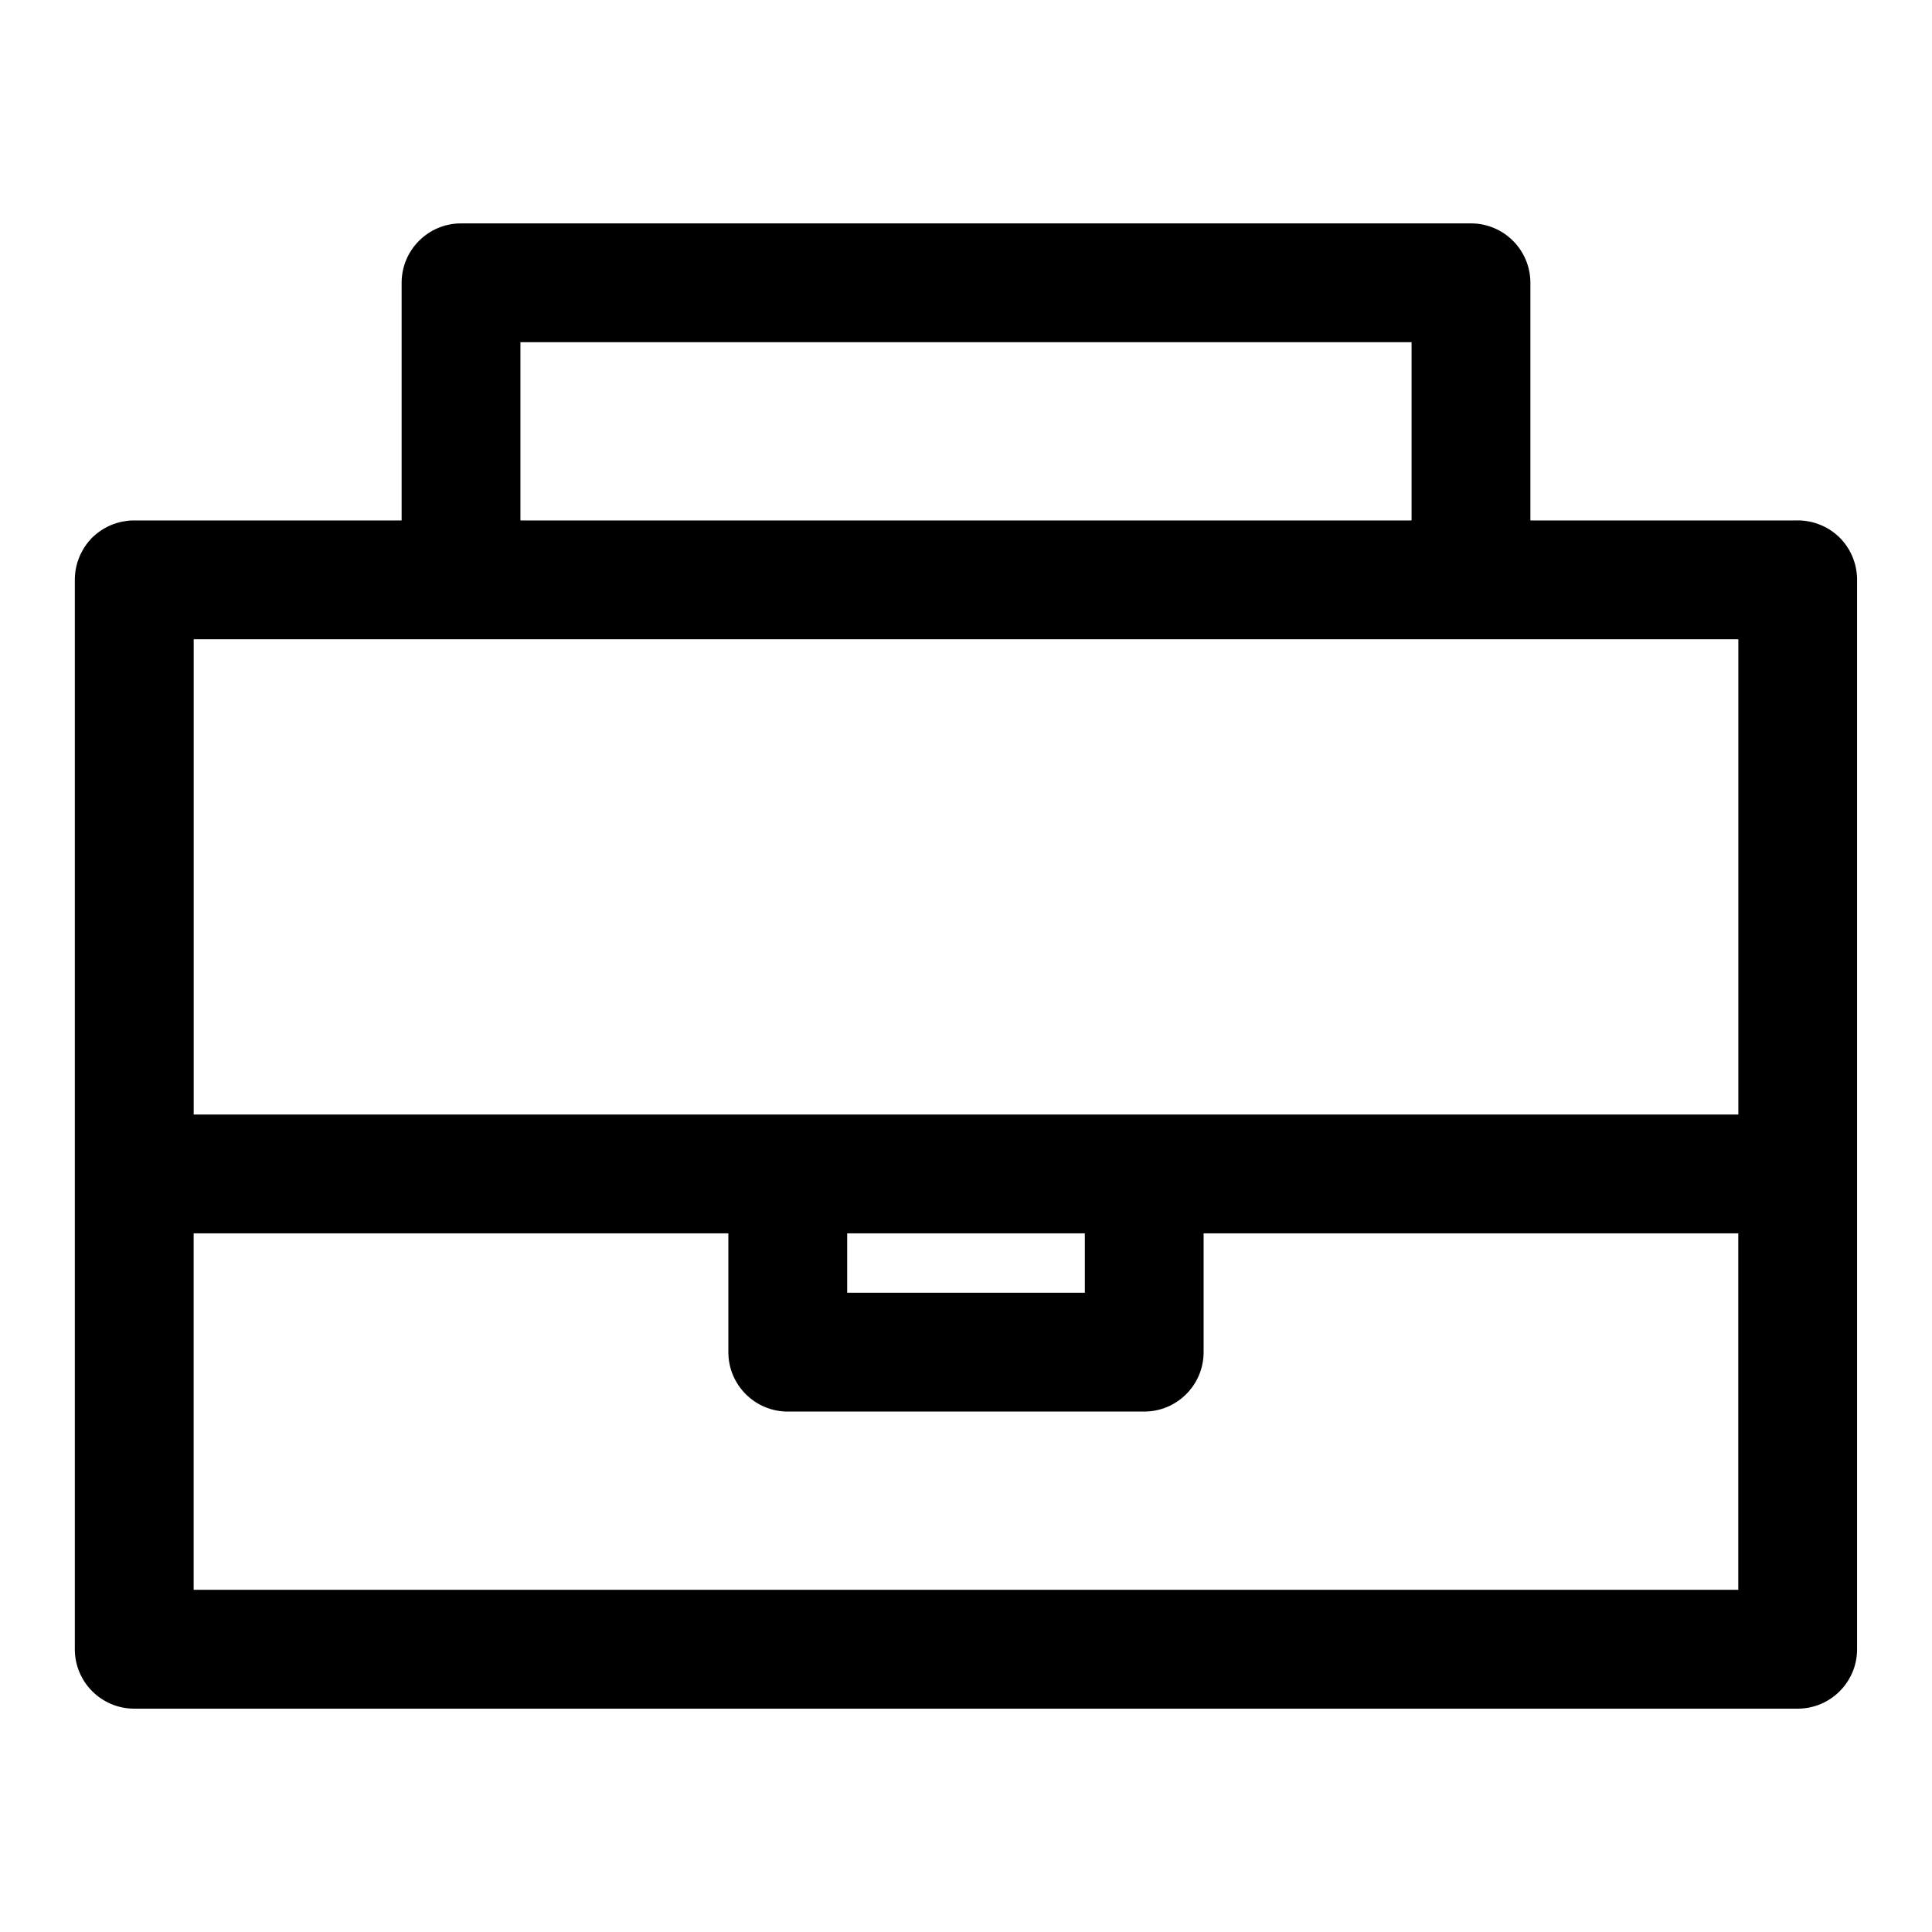
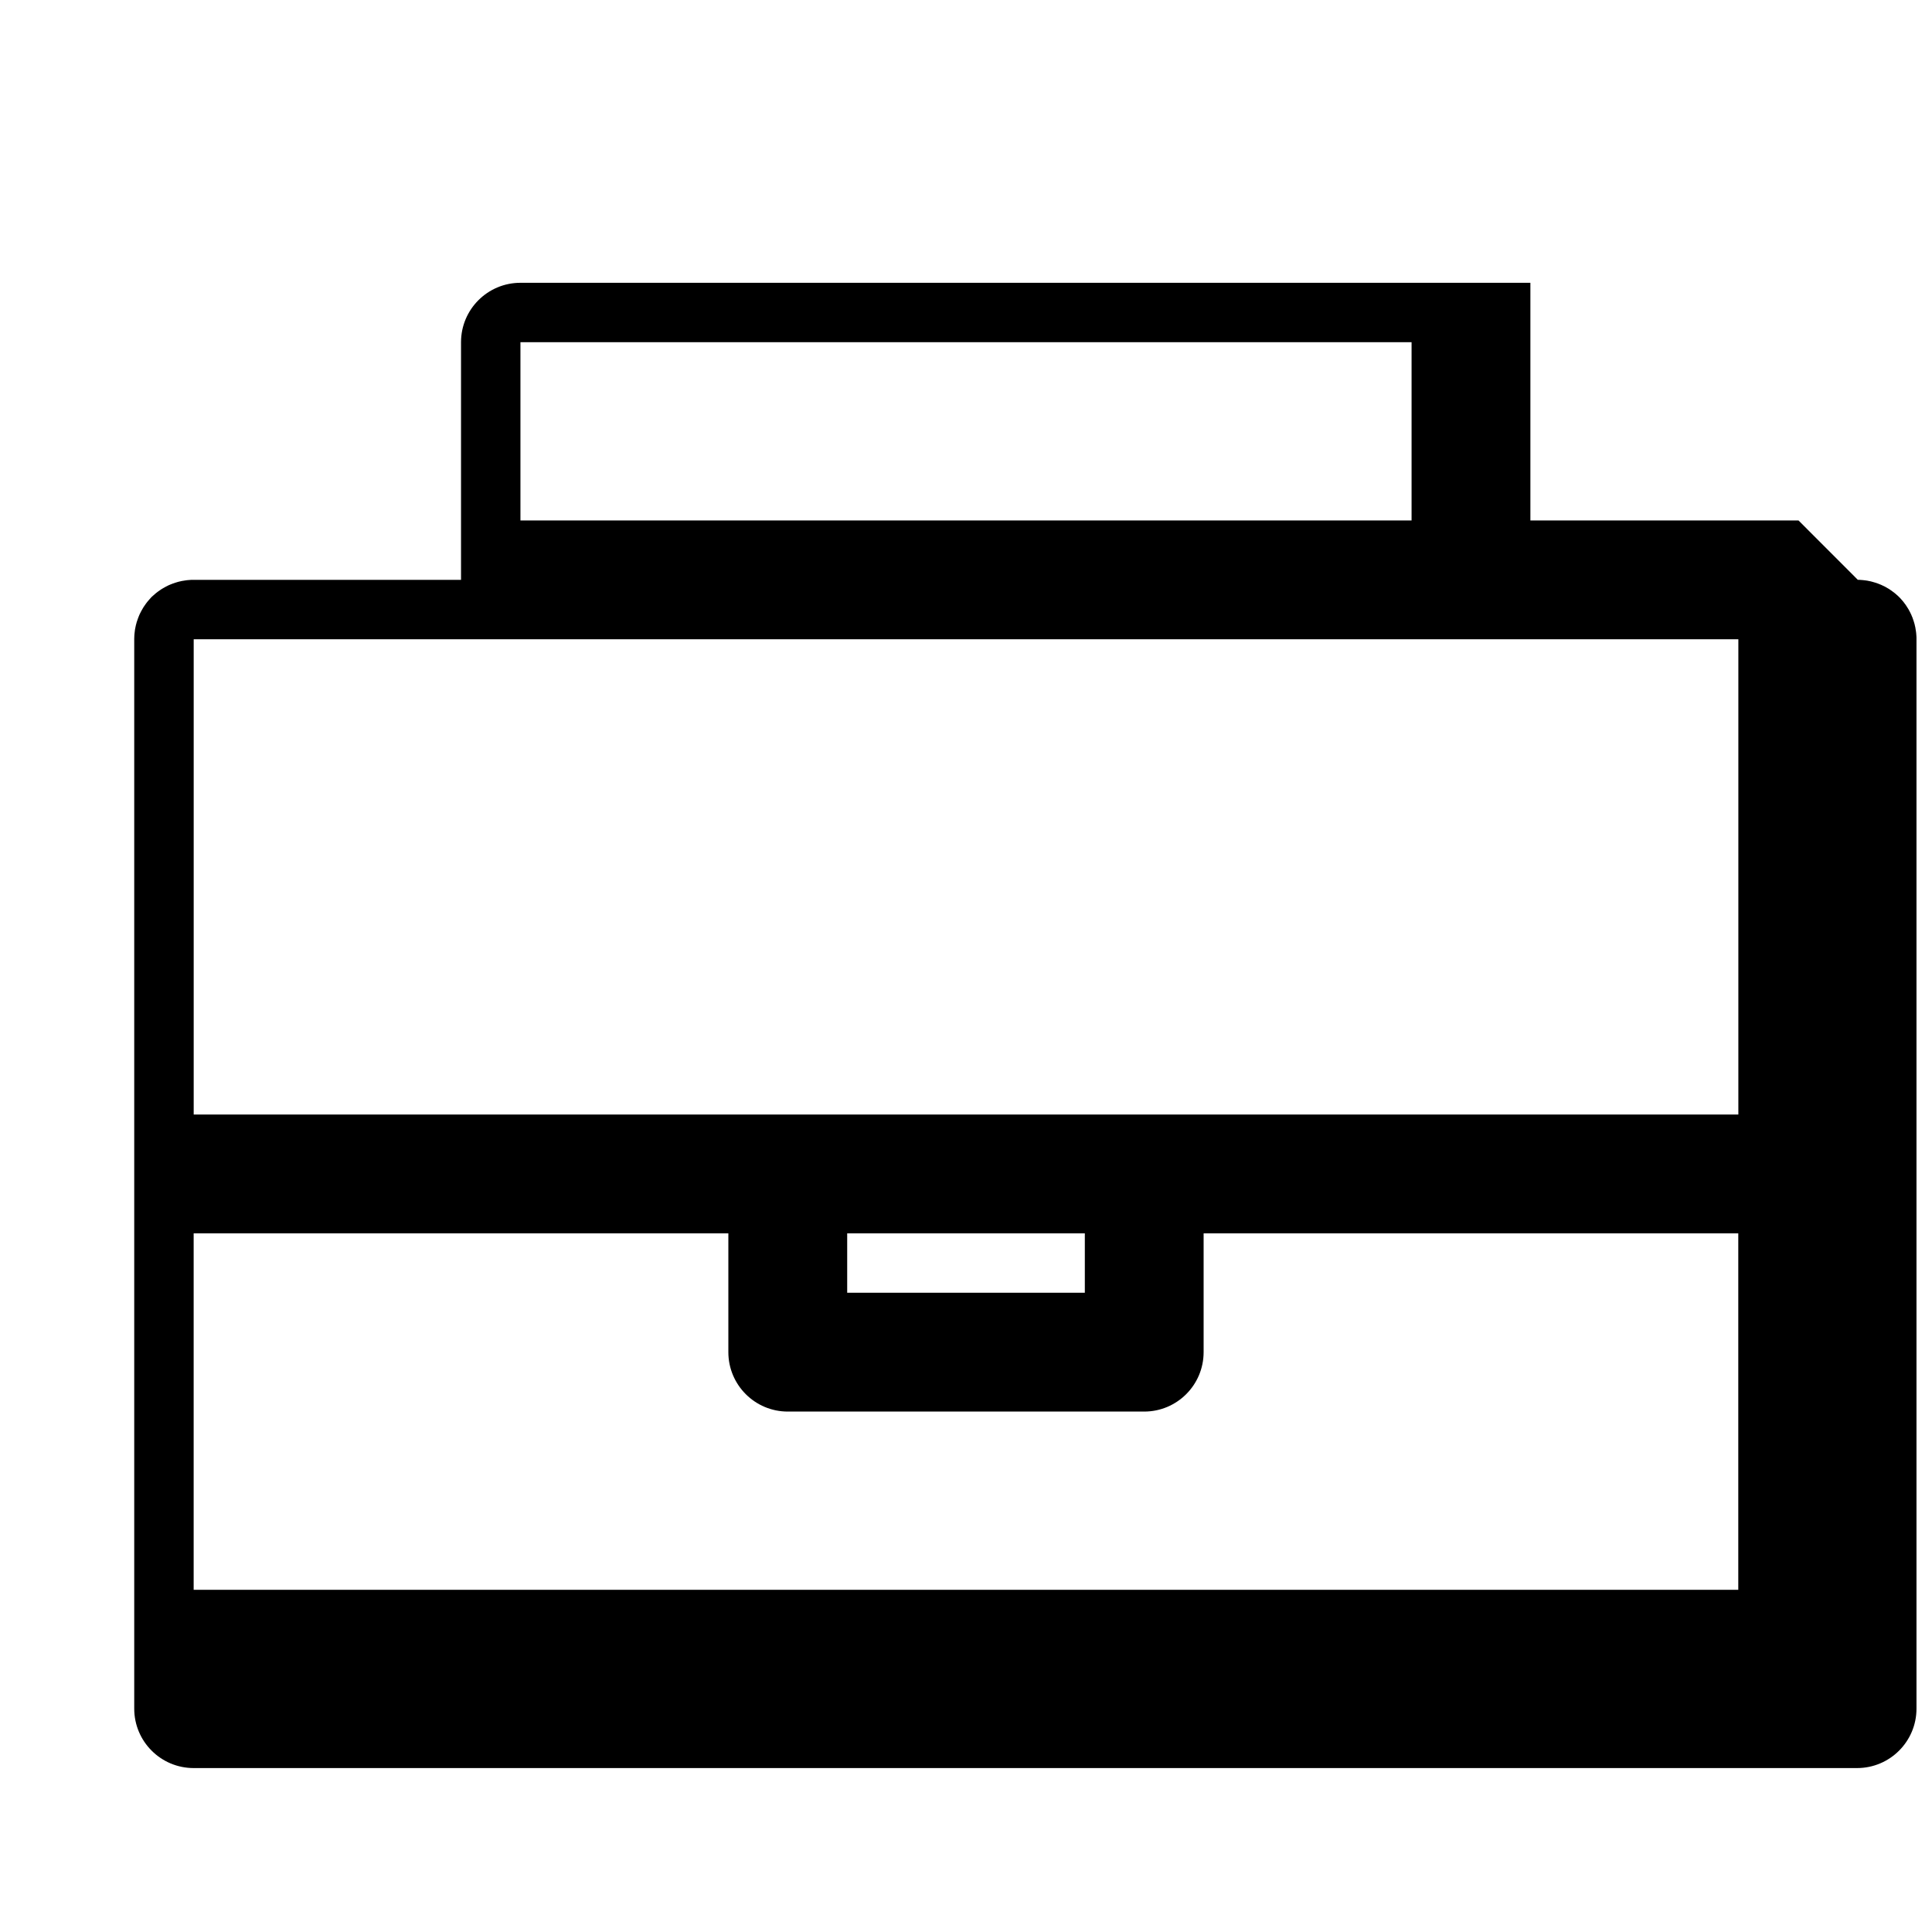
<svg xmlns="http://www.w3.org/2000/svg" fill="#000000" width="800px" height="800px" version="1.1" viewBox="144 144 512 512">
-   <path d="m620.62 281.92h-0.203-70.848v-62.977c0-8.691-7.055-15.742-15.742-15.742h-267.65c-8.691 0-15.742 7.055-15.742 15.742v62.977h-70.848-0.41l-0.395 0.016-0.41 0.031-0.395 0.031-0.395 0.047-1.184 0.188-0.379 0.094-0.379 0.078c-0.172 0.047-0.363 0.109-0.535 0.156l-0.395 0.125-0.727 0.25-0.363 0.141-0.348 0.141-0.363 0.156-0.332 0.172-0.348 0.172-0.996 0.562-0.316 0.203-0.633 0.438-0.301 0.219-0.301 0.234-0.285 0.234-0.855 0.75-0.27 0.27-0.75 0.855-0.234 0.285-0.234 0.301-0.219 0.301-0.438 0.633-0.203 0.316-0.562 0.996-0.172 0.348-0.172 0.332-0.156 0.363-0.141 0.348-0.141 0.363-0.375 1.09-0.094 0.379-0.109 0.379-0.078 0.379-0.078 0.395-0.078 0.379-0.141 1.184-0.031 0.41-0.016 0.395-0.016 0.41v283.6c0 8.691 7.055 15.742 15.742 15.742h440.83c8.691 0 15.742-7.055 15.742-15.742v-283.8l-0.016-0.395-0.031-0.41-0.031-0.395-0.047-0.395-0.188-1.184-0.094-0.379-0.078-0.379-0.109-0.379-0.109-0.363-0.125-0.379-0.25-0.727-0.156-0.348-0.141-0.363-0.172-0.348-0.156-0.332-0.188-0.348-0.172-0.332-0.203-0.332-0.609-0.949-0.234-0.301-0.219-0.301-0.234-0.301-0.75-0.855-0.539-0.539-0.855-0.75-0.301-0.234-0.301-0.219-0.363-0.27-0.301-0.203-0.316-0.219-0.332-0.188-0.316-0.188-0.332-0.188-0.332-0.172-0.348-0.156-0.348-0.172-0.695-0.281-0.363-0.141-0.363-0.125-0.363-0.109-0.758-0.219-0.379-0.094-0.395-0.078-0.379-0.078-0.41-0.062-0.379-0.047-0.41-0.047-0.395-0.031-0.363-0.031-0.395-0.016h-0.203zm-15.949 188.93h-141.7v31.488c0 8.691-7.055 15.742-15.742 15.742h-94.465c-8.691 0-15.742-7.055-15.742-15.742v-31.488h-141.7v94.465h409.34v-94.465zm-173.18 0v15.742h-62.977v-15.742zm-236.16-157.44v125.95h409.35v-125.95zm322.75-31.488h-236.16v-47.23h236.16z" fill-rule="evenodd" />
+   <path d="m620.62 281.92h-0.203-70.848v-62.977h-267.65c-8.691 0-15.742 7.055-15.742 15.742v62.977h-70.848-0.41l-0.395 0.016-0.41 0.031-0.395 0.031-0.395 0.047-1.184 0.188-0.379 0.094-0.379 0.078c-0.172 0.047-0.363 0.109-0.535 0.156l-0.395 0.125-0.727 0.25-0.363 0.141-0.348 0.141-0.363 0.156-0.332 0.172-0.348 0.172-0.996 0.562-0.316 0.203-0.633 0.438-0.301 0.219-0.301 0.234-0.285 0.234-0.855 0.75-0.27 0.27-0.75 0.855-0.234 0.285-0.234 0.301-0.219 0.301-0.438 0.633-0.203 0.316-0.562 0.996-0.172 0.348-0.172 0.332-0.156 0.363-0.141 0.348-0.141 0.363-0.375 1.09-0.094 0.379-0.109 0.379-0.078 0.379-0.078 0.395-0.078 0.379-0.141 1.184-0.031 0.41-0.016 0.395-0.016 0.41v283.6c0 8.691 7.055 15.742 15.742 15.742h440.83c8.691 0 15.742-7.055 15.742-15.742v-283.8l-0.016-0.395-0.031-0.41-0.031-0.395-0.047-0.395-0.188-1.184-0.094-0.379-0.078-0.379-0.109-0.379-0.109-0.363-0.125-0.379-0.25-0.727-0.156-0.348-0.141-0.363-0.172-0.348-0.156-0.332-0.188-0.348-0.172-0.332-0.203-0.332-0.609-0.949-0.234-0.301-0.219-0.301-0.234-0.301-0.75-0.855-0.539-0.539-0.855-0.75-0.301-0.234-0.301-0.219-0.363-0.27-0.301-0.203-0.316-0.219-0.332-0.188-0.316-0.188-0.332-0.188-0.332-0.172-0.348-0.156-0.348-0.172-0.695-0.281-0.363-0.141-0.363-0.125-0.363-0.109-0.758-0.219-0.379-0.094-0.395-0.078-0.379-0.078-0.41-0.062-0.379-0.047-0.41-0.047-0.395-0.031-0.363-0.031-0.395-0.016h-0.203zm-15.949 188.93h-141.7v31.488c0 8.691-7.055 15.742-15.742 15.742h-94.465c-8.691 0-15.742-7.055-15.742-15.742v-31.488h-141.7v94.465h409.34v-94.465zm-173.18 0v15.742h-62.977v-15.742zm-236.16-157.44v125.95h409.35v-125.95zm322.75-31.488h-236.16v-47.23h236.16z" fill-rule="evenodd" />
</svg>